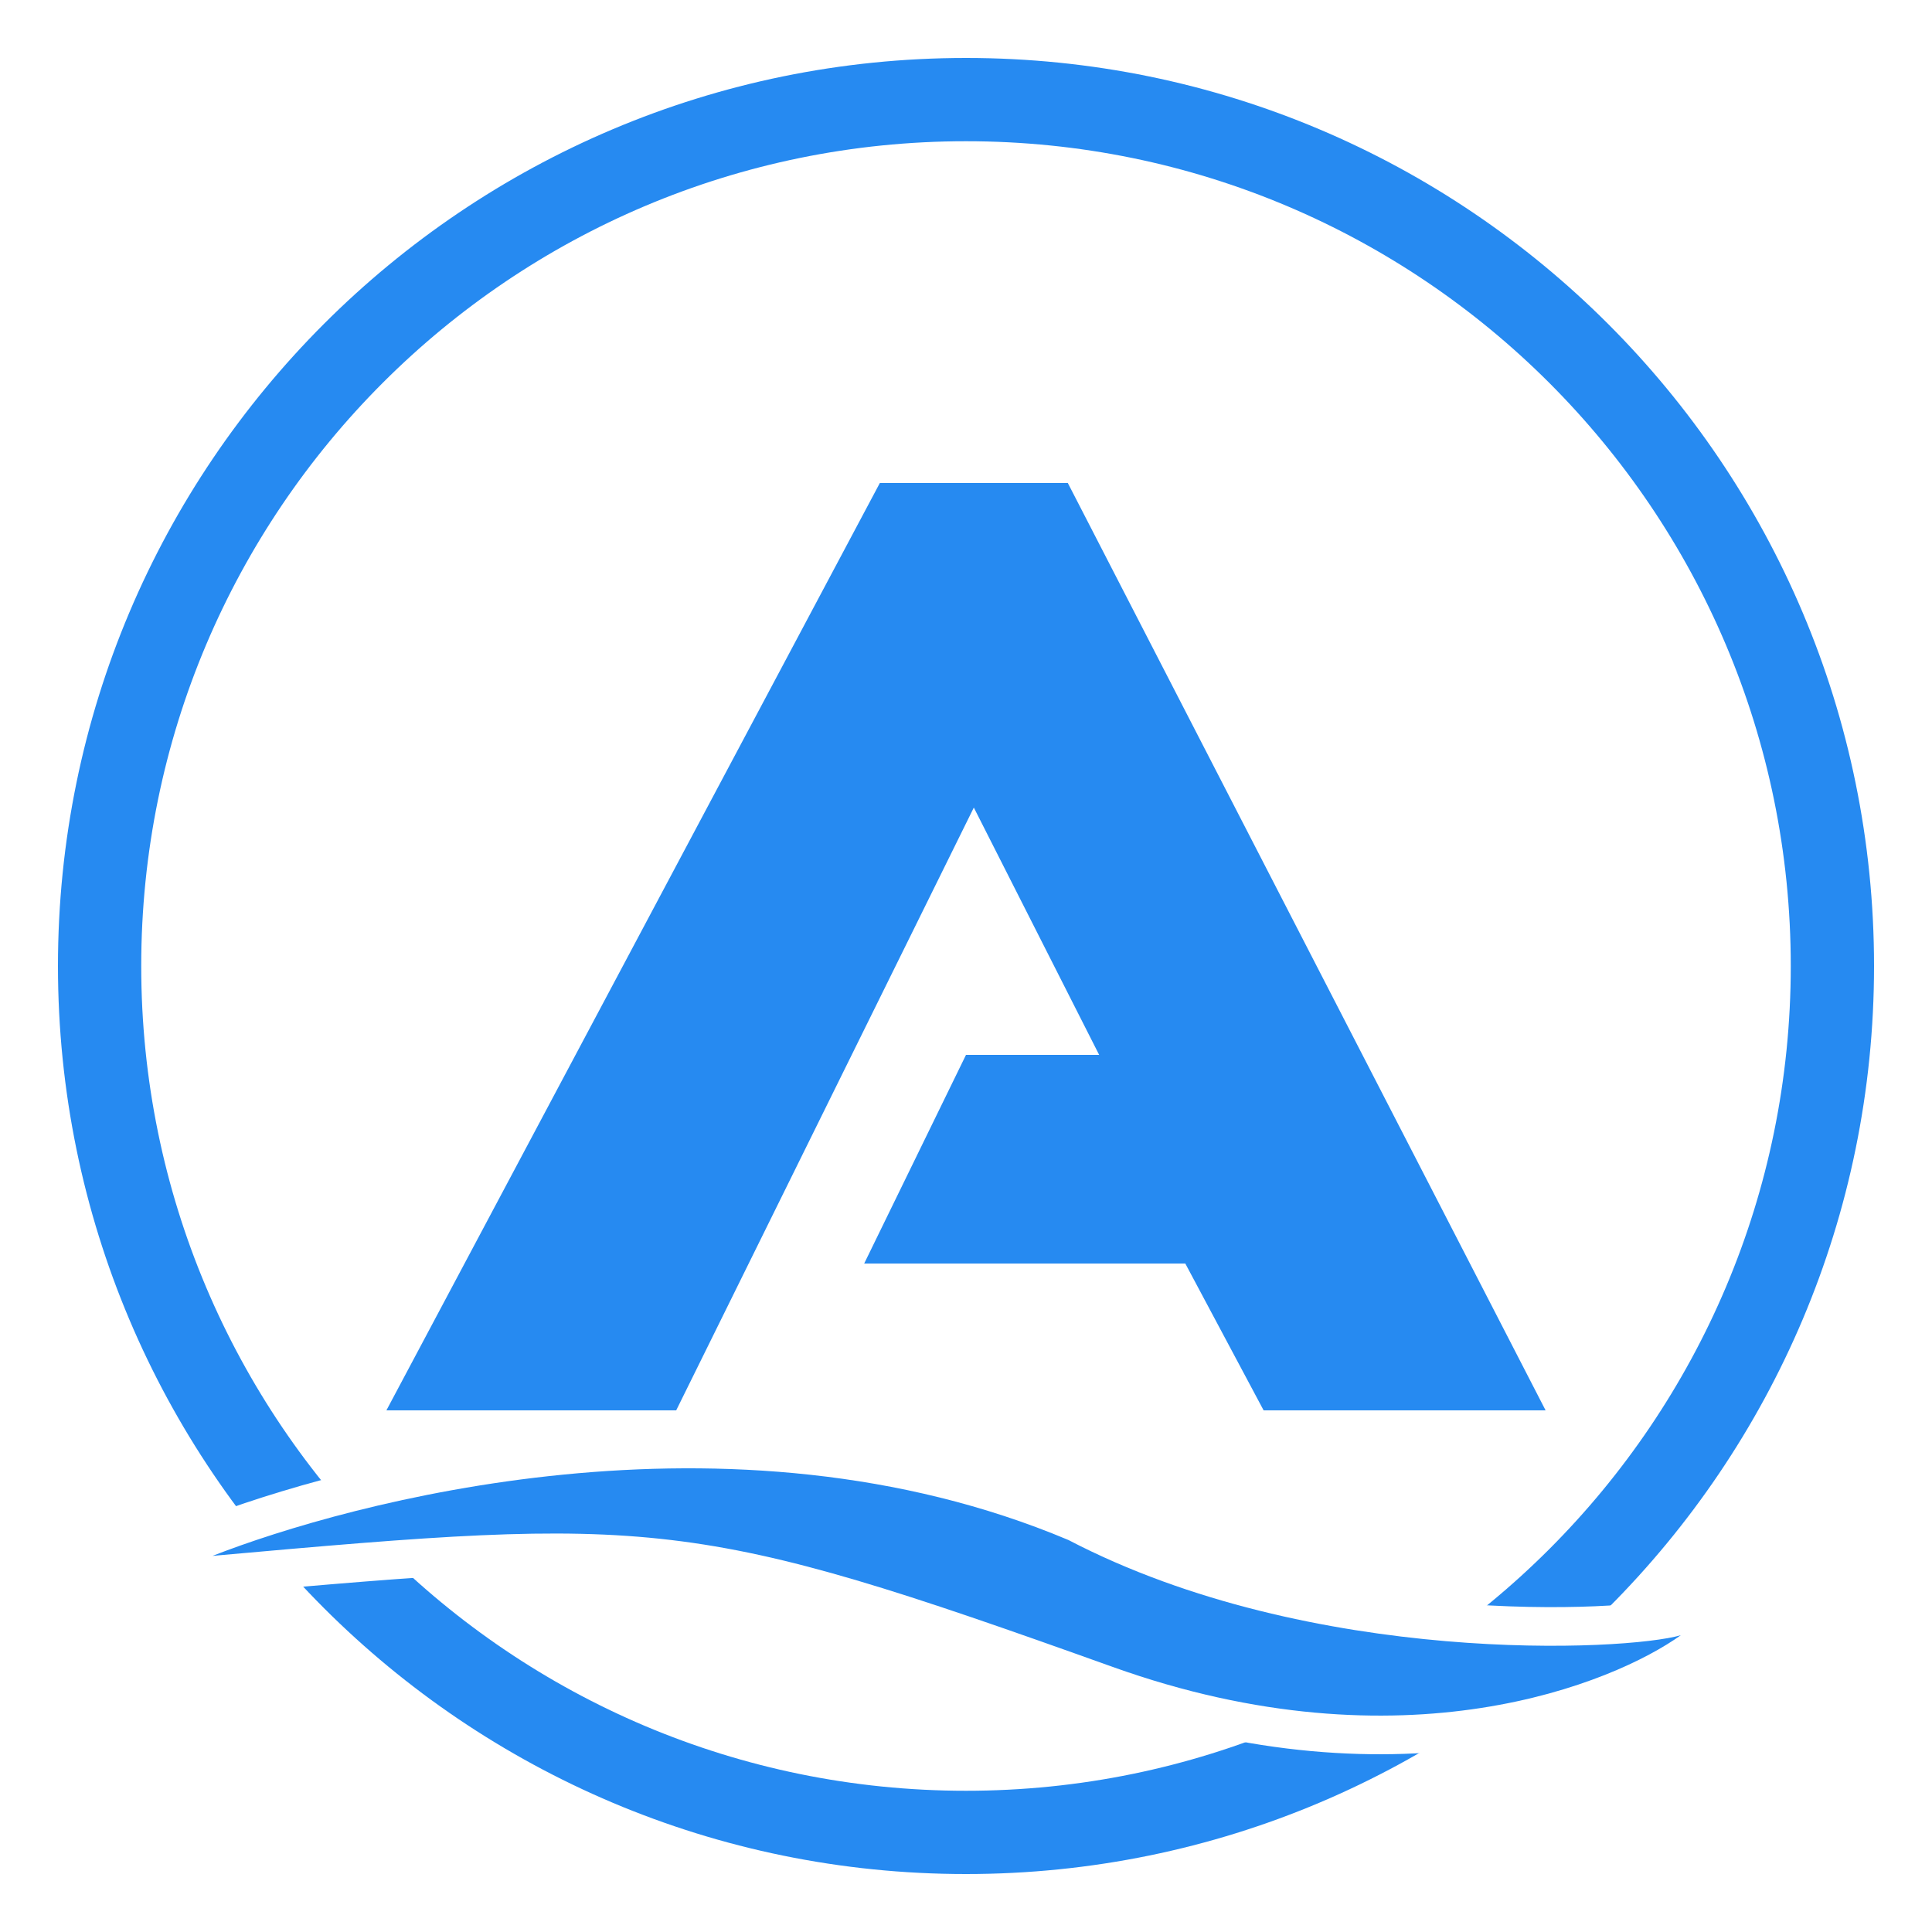
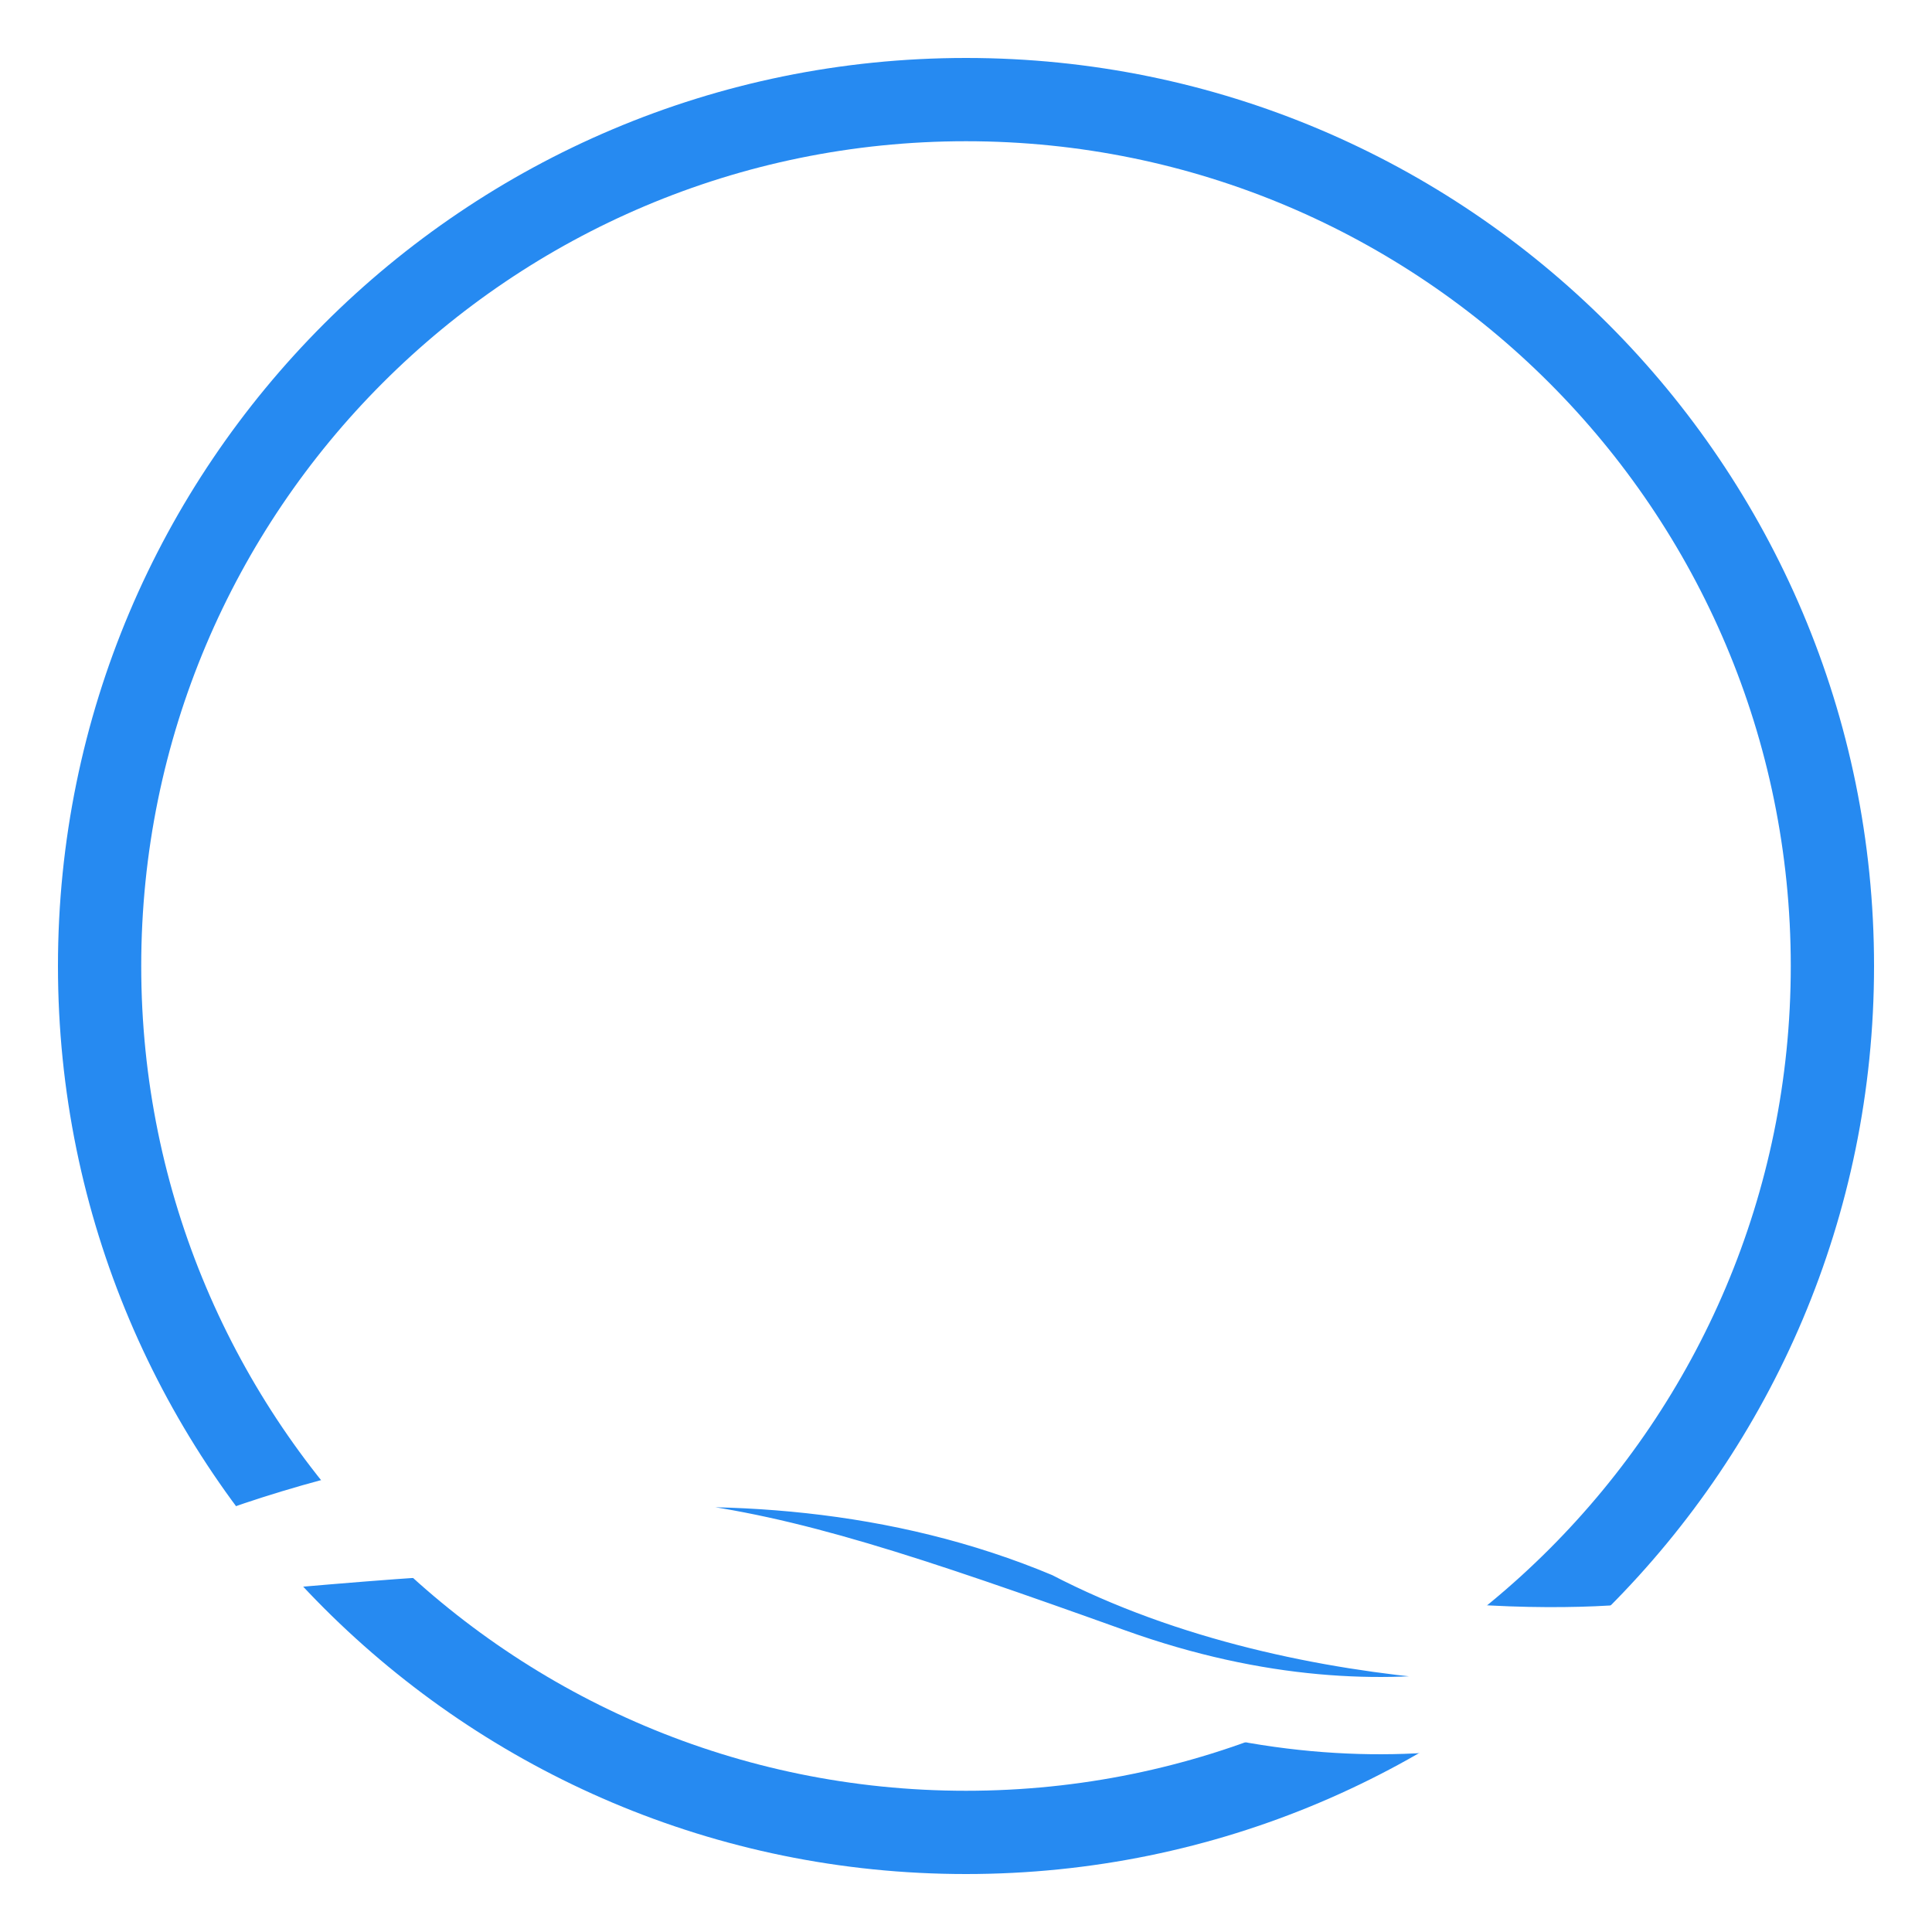
<svg xmlns="http://www.w3.org/2000/svg" width="100" height="100" viewBox="0 0 100 100" fill="none">
-   <rect width="100" height="100" fill="white" />
  <path d="M97 50C97 75.957 75.957 97 50 97C24.043 97 3 75.957 3 50C3 24.043 24.043 3 50 3C75.957 3 97 24.043 97 50ZM7.31 50C7.31 73.577 26.423 92.69 50 92.69C73.577 92.69 92.69 73.577 92.69 50C92.69 26.423 73.577 7.31 50 7.31C26.423 7.31 7.31 26.423 7.31 50Z" fill="#268AF1" />
  <path d="M55.301 79.71C37.734 72.319 18.002 77.794 11 80.532C33.915 78.478 35.824 78.478 57.593 86.28C72.643 91.674 83.563 87.101 87 84.638C84.199 85.459 67.904 86.28 55.301 79.71Z" fill="#268AF1" stroke="white" stroke-width="4" />
-   <path d="M55.301 79.71C37.734 72.319 18.002 77.794 11 80.532C33.915 78.478 35.824 78.478 57.593 86.28C72.643 91.674 83.563 87.101 87 84.638C84.199 85.459 67.904 86.28 55.301 79.71Z" fill="#268AF1" />
-   <path d="M35 73H20L45.541 25H55.27L80 73H65.405L61.351 65.4H44.73L50 54.6H56.892L50.405 41.8L35 73Z" fill="#268AF1" />
</svg>